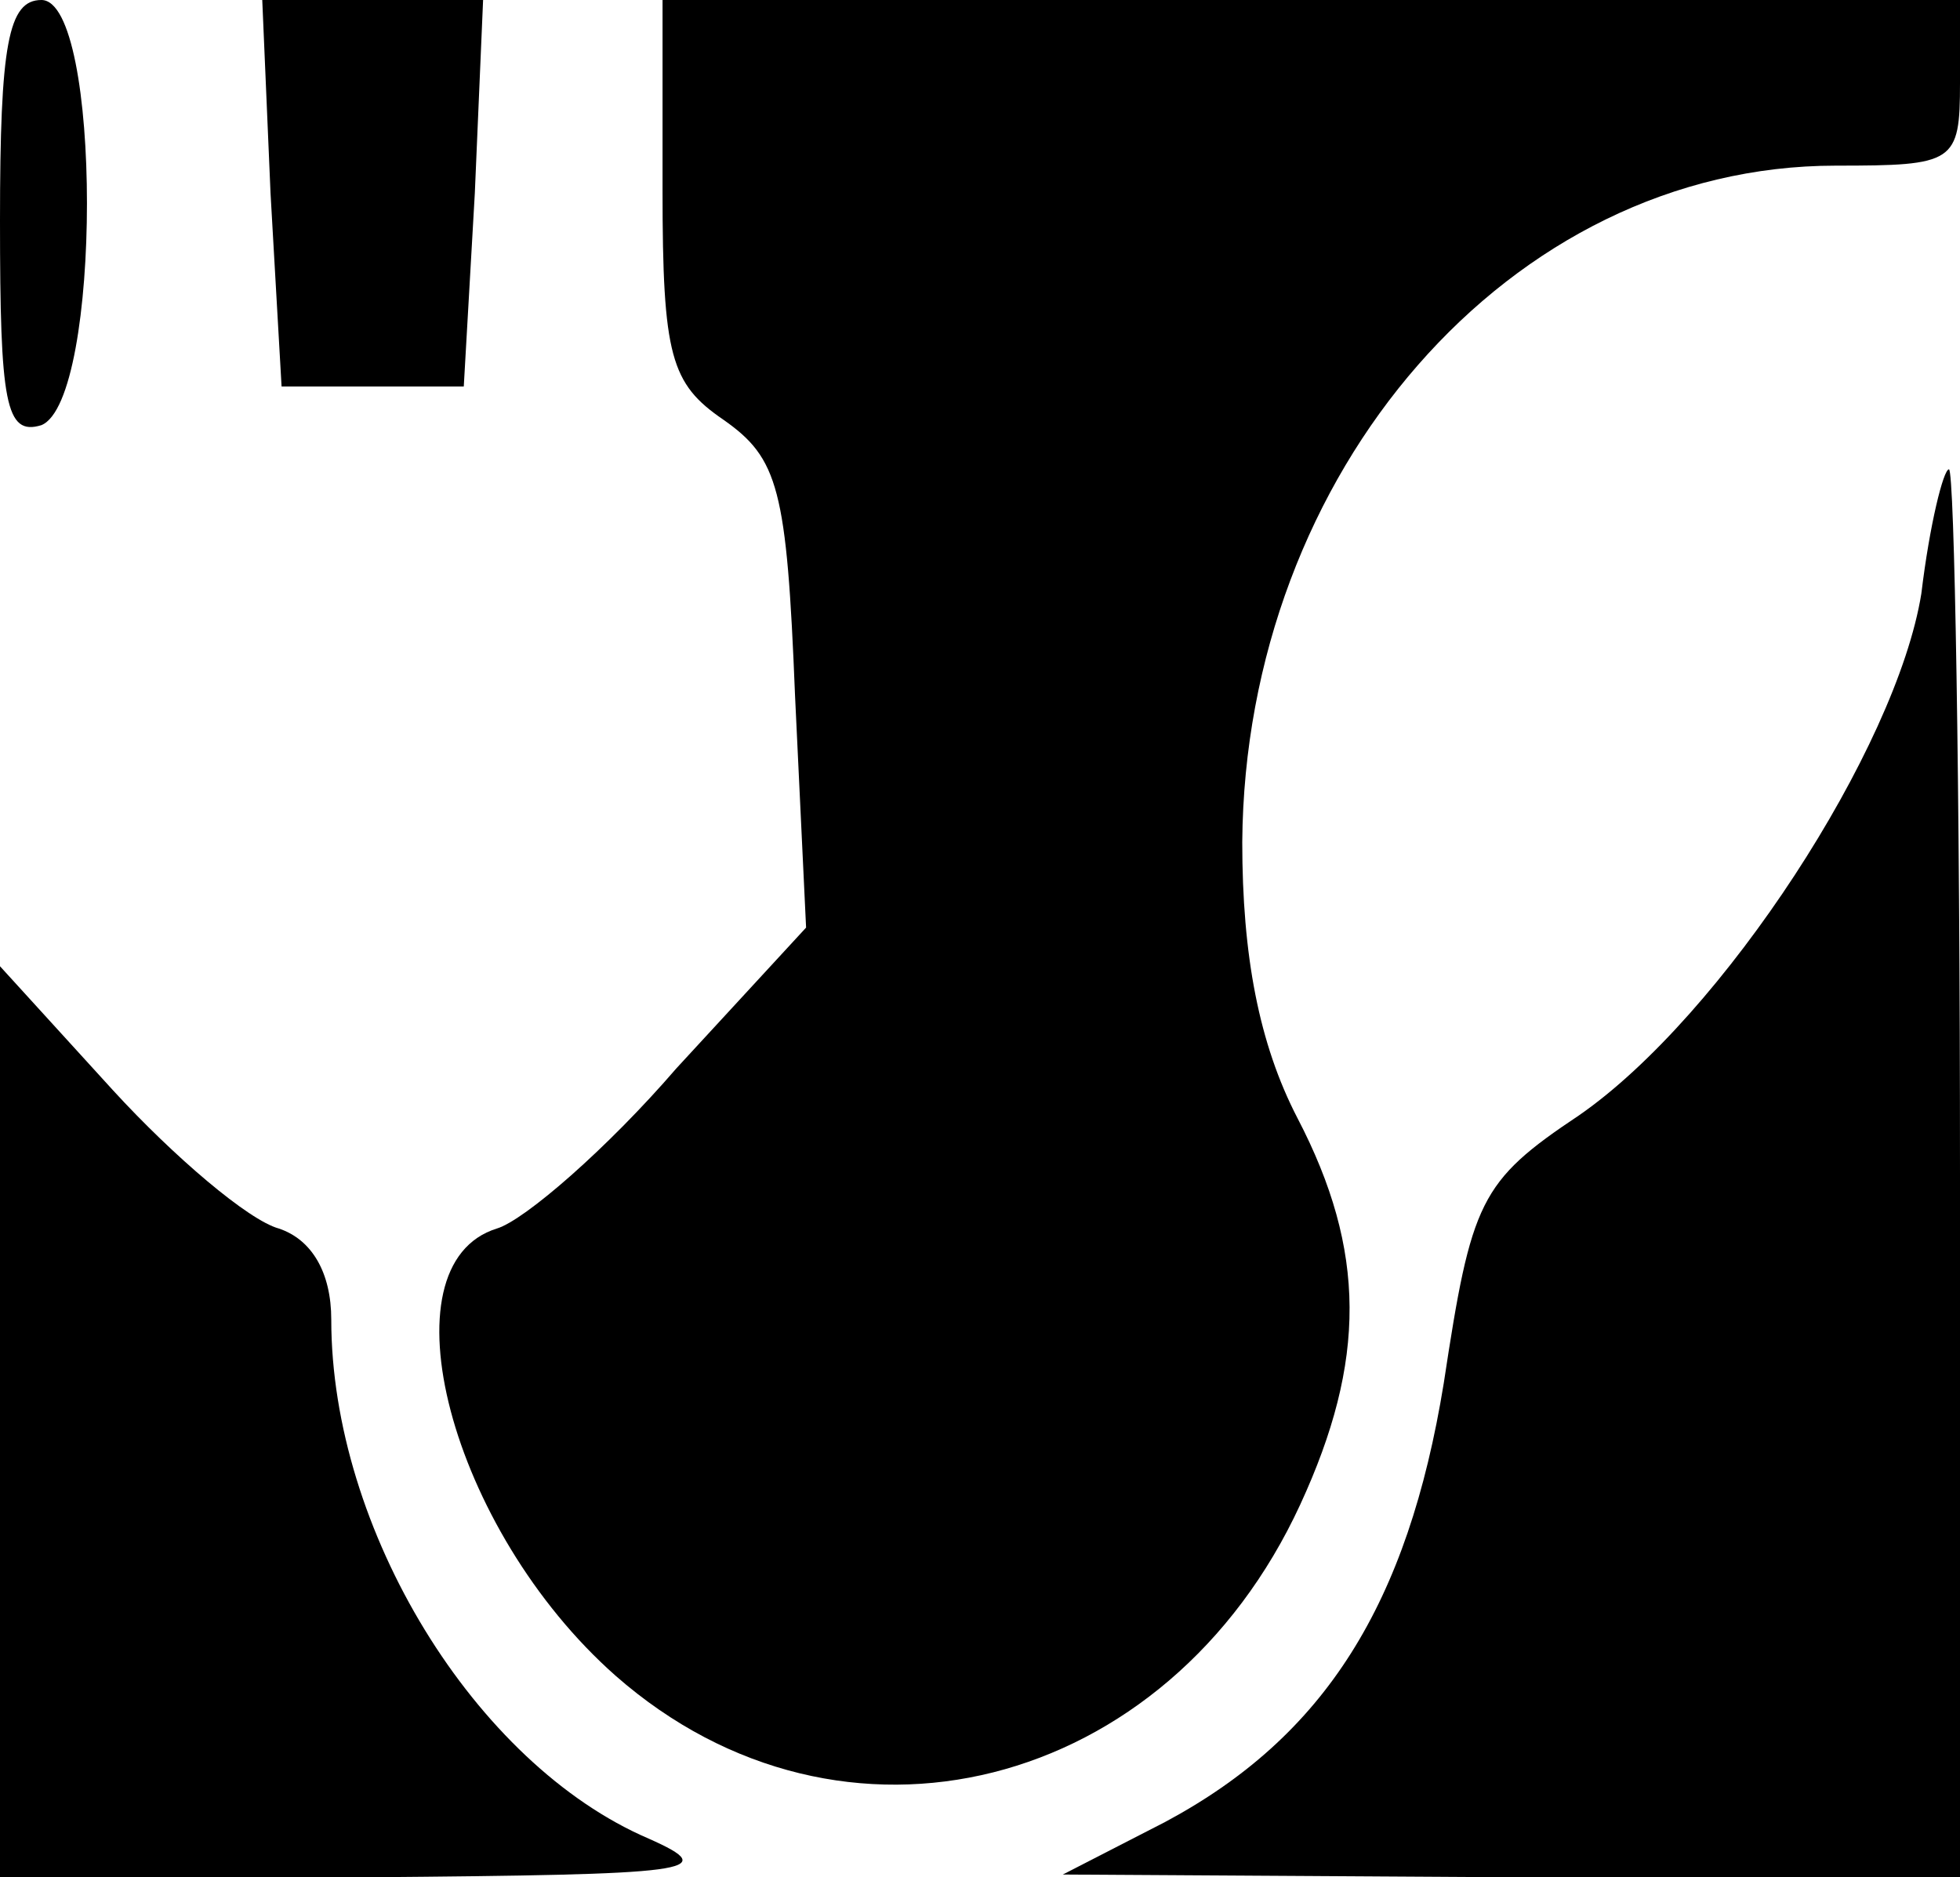
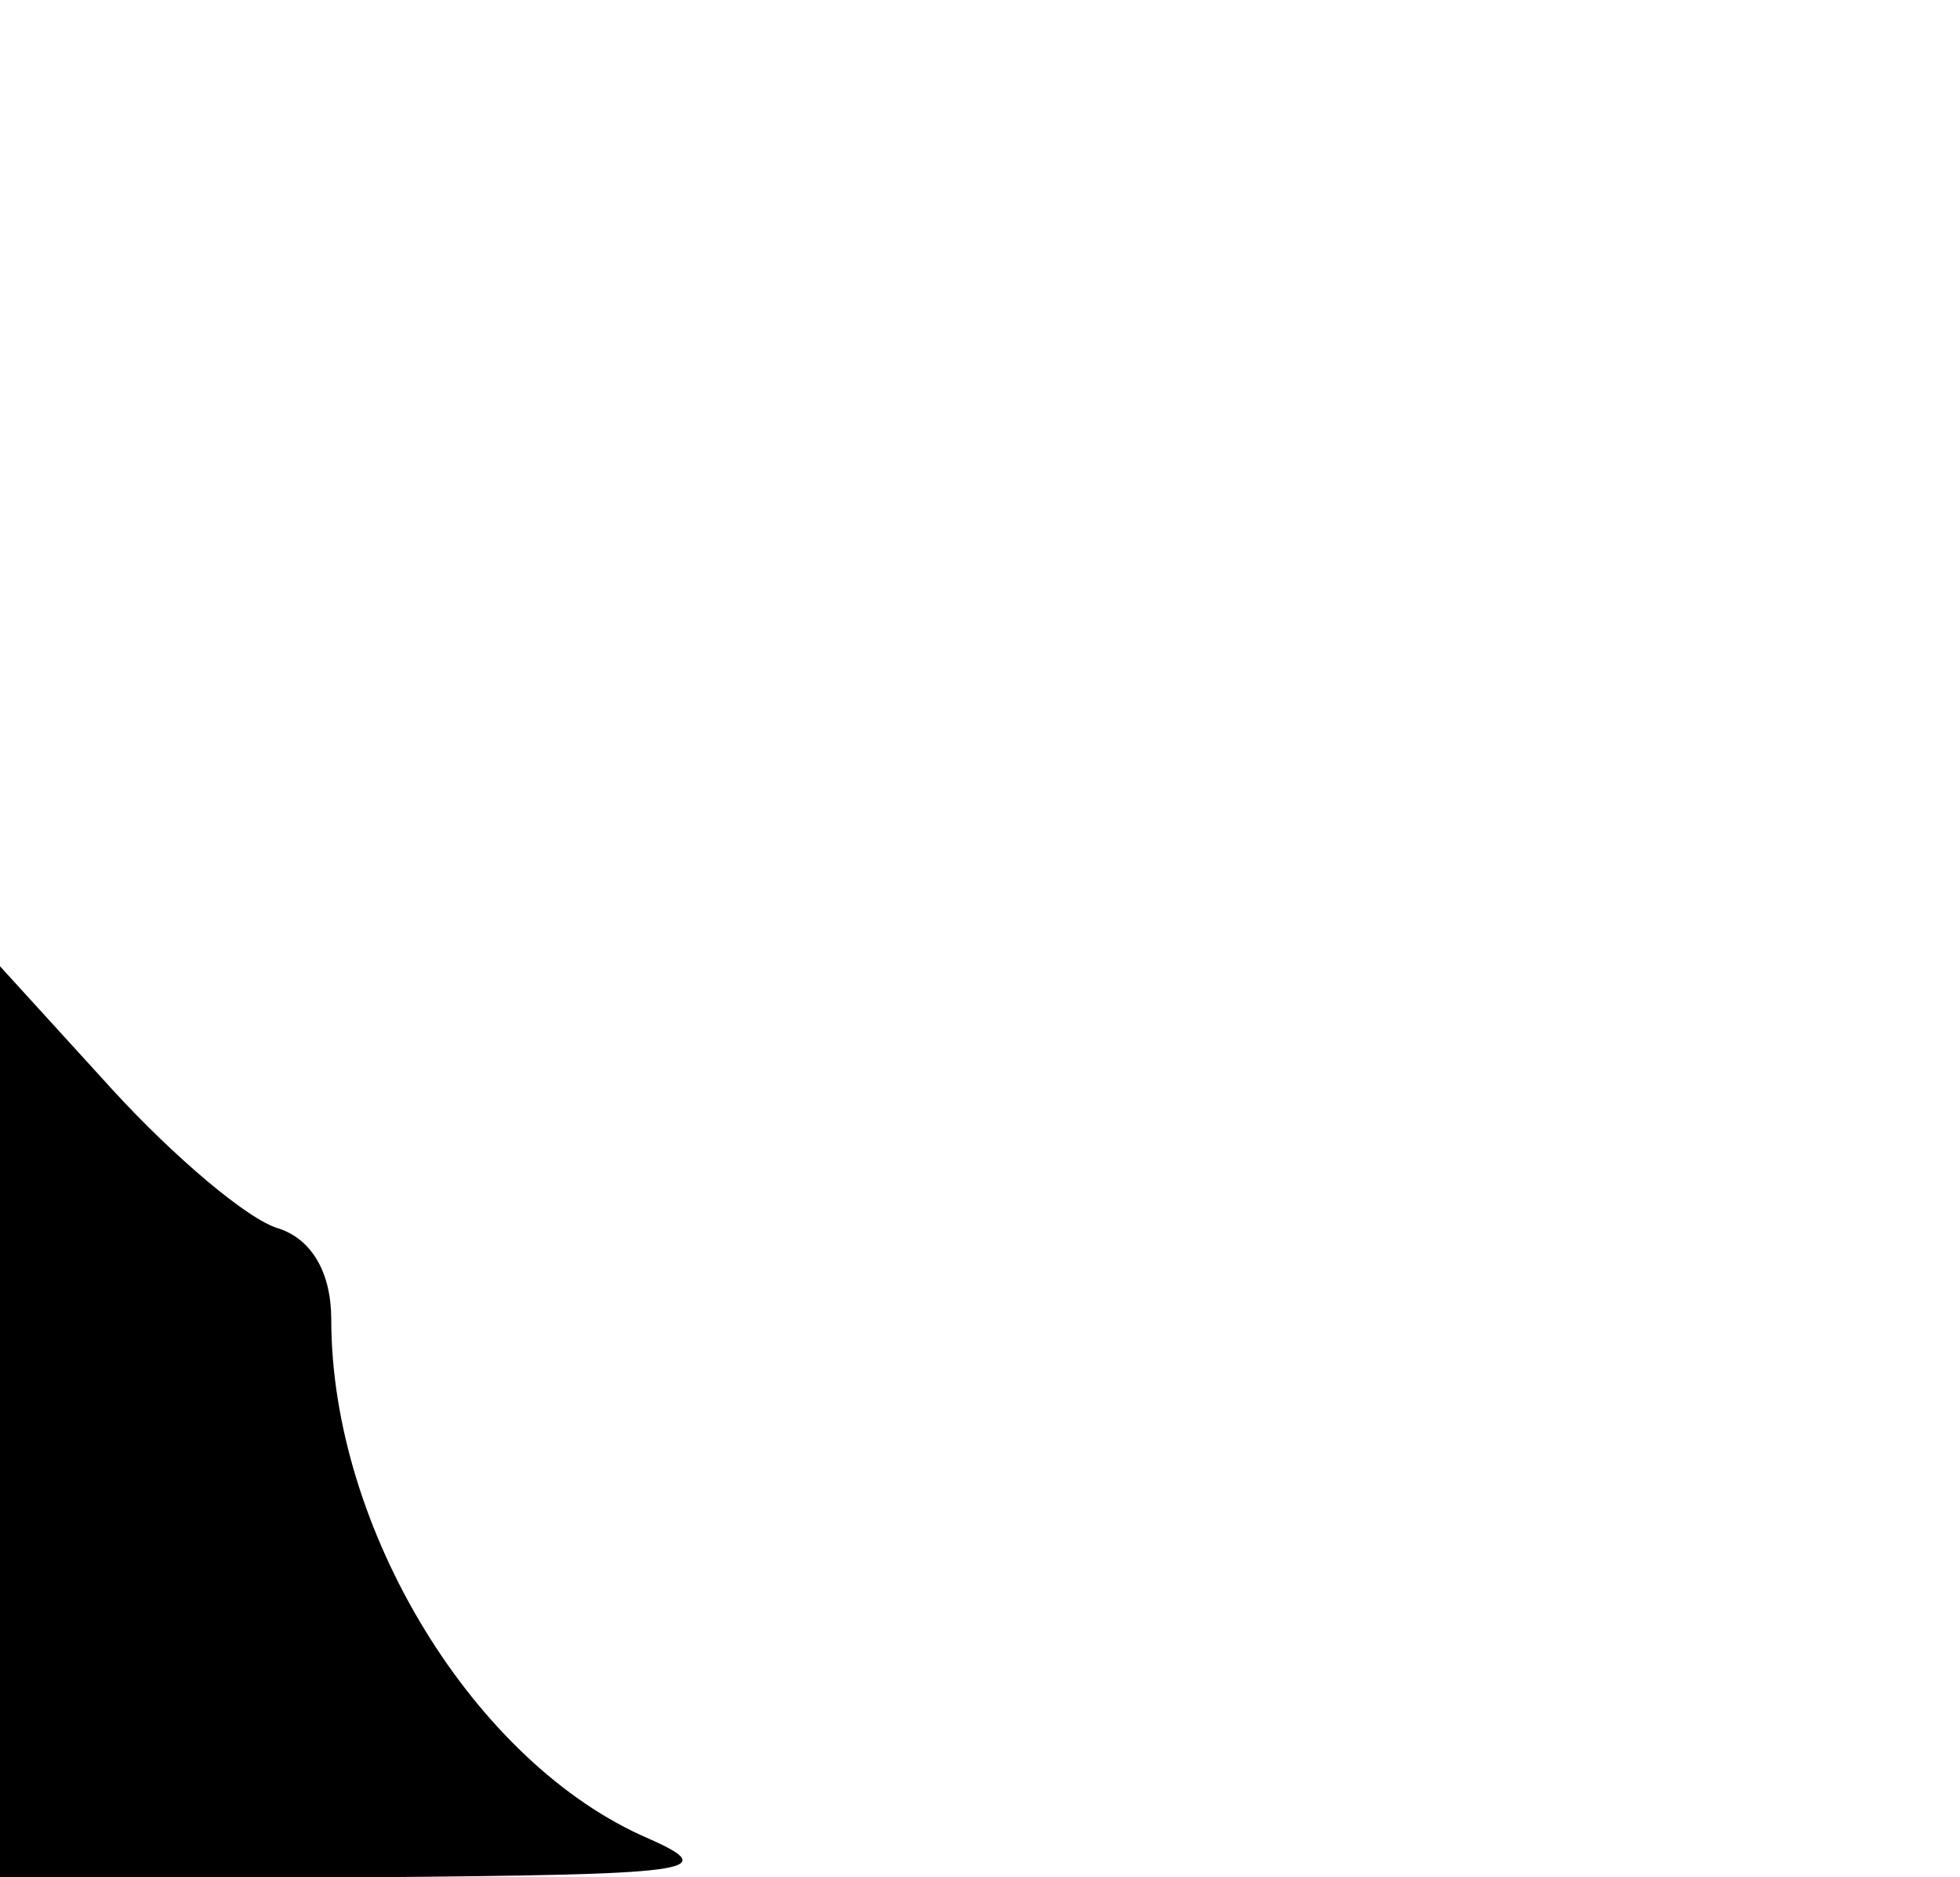
<svg xmlns="http://www.w3.org/2000/svg" version="1.0" width="71pt" height="68pt" viewBox="0 0 71 68" preserveAspectRatio="xMidYMid meet">
  <g transform="translate(0,68) scale(0.1,-0.1)" fill="#000000" stroke="none">
-     <path d="M0 600 c0 -66 2 -78 15 -74 22 9 22 154 0 154 -12 0 -15 -16 -15 -80z" />
-     <path d="M98 610 l4 -70 33 0 33 0 4 70 3 70 -40 0 -40 0 3 -70z" />
-     <path d="M240 611 c0 -60 3 -70 22 -83 20 -14 23 -25 26 -100 l4 -84 -47 -51 c-25 -29 -55 -55 -65 -58 -42 -13 -17 -109 43 -162 82 -72 200 -42 248 62 24 52 24 92 -1 140 -14 27 -20 59 -20 100 1 134 97 245 215 245 43 0 45 1 45 30 l0 30 -235 0 -235 0 0 -69z" />
-     <path d="M696 465 c-9 -56 -72 -153 -124 -189 -36 -24 -39 -31 -49 -97 -13 -80 -43 -128 -101 -159 l-37 -19 163 -1 162 0 0 255 c0 140 -2 255 -4 255 -2 0 -7 -20 -10 -45z" />
    <path d="M0 165 l0 -165 133 0 c118 1 129 2 102 14 -63 27 -115 112 -115 188 0 17 -7 29 -19 33 -11 3 -38 26 -60 50 l-41 45 0 -165z" />
  </g>
</svg>